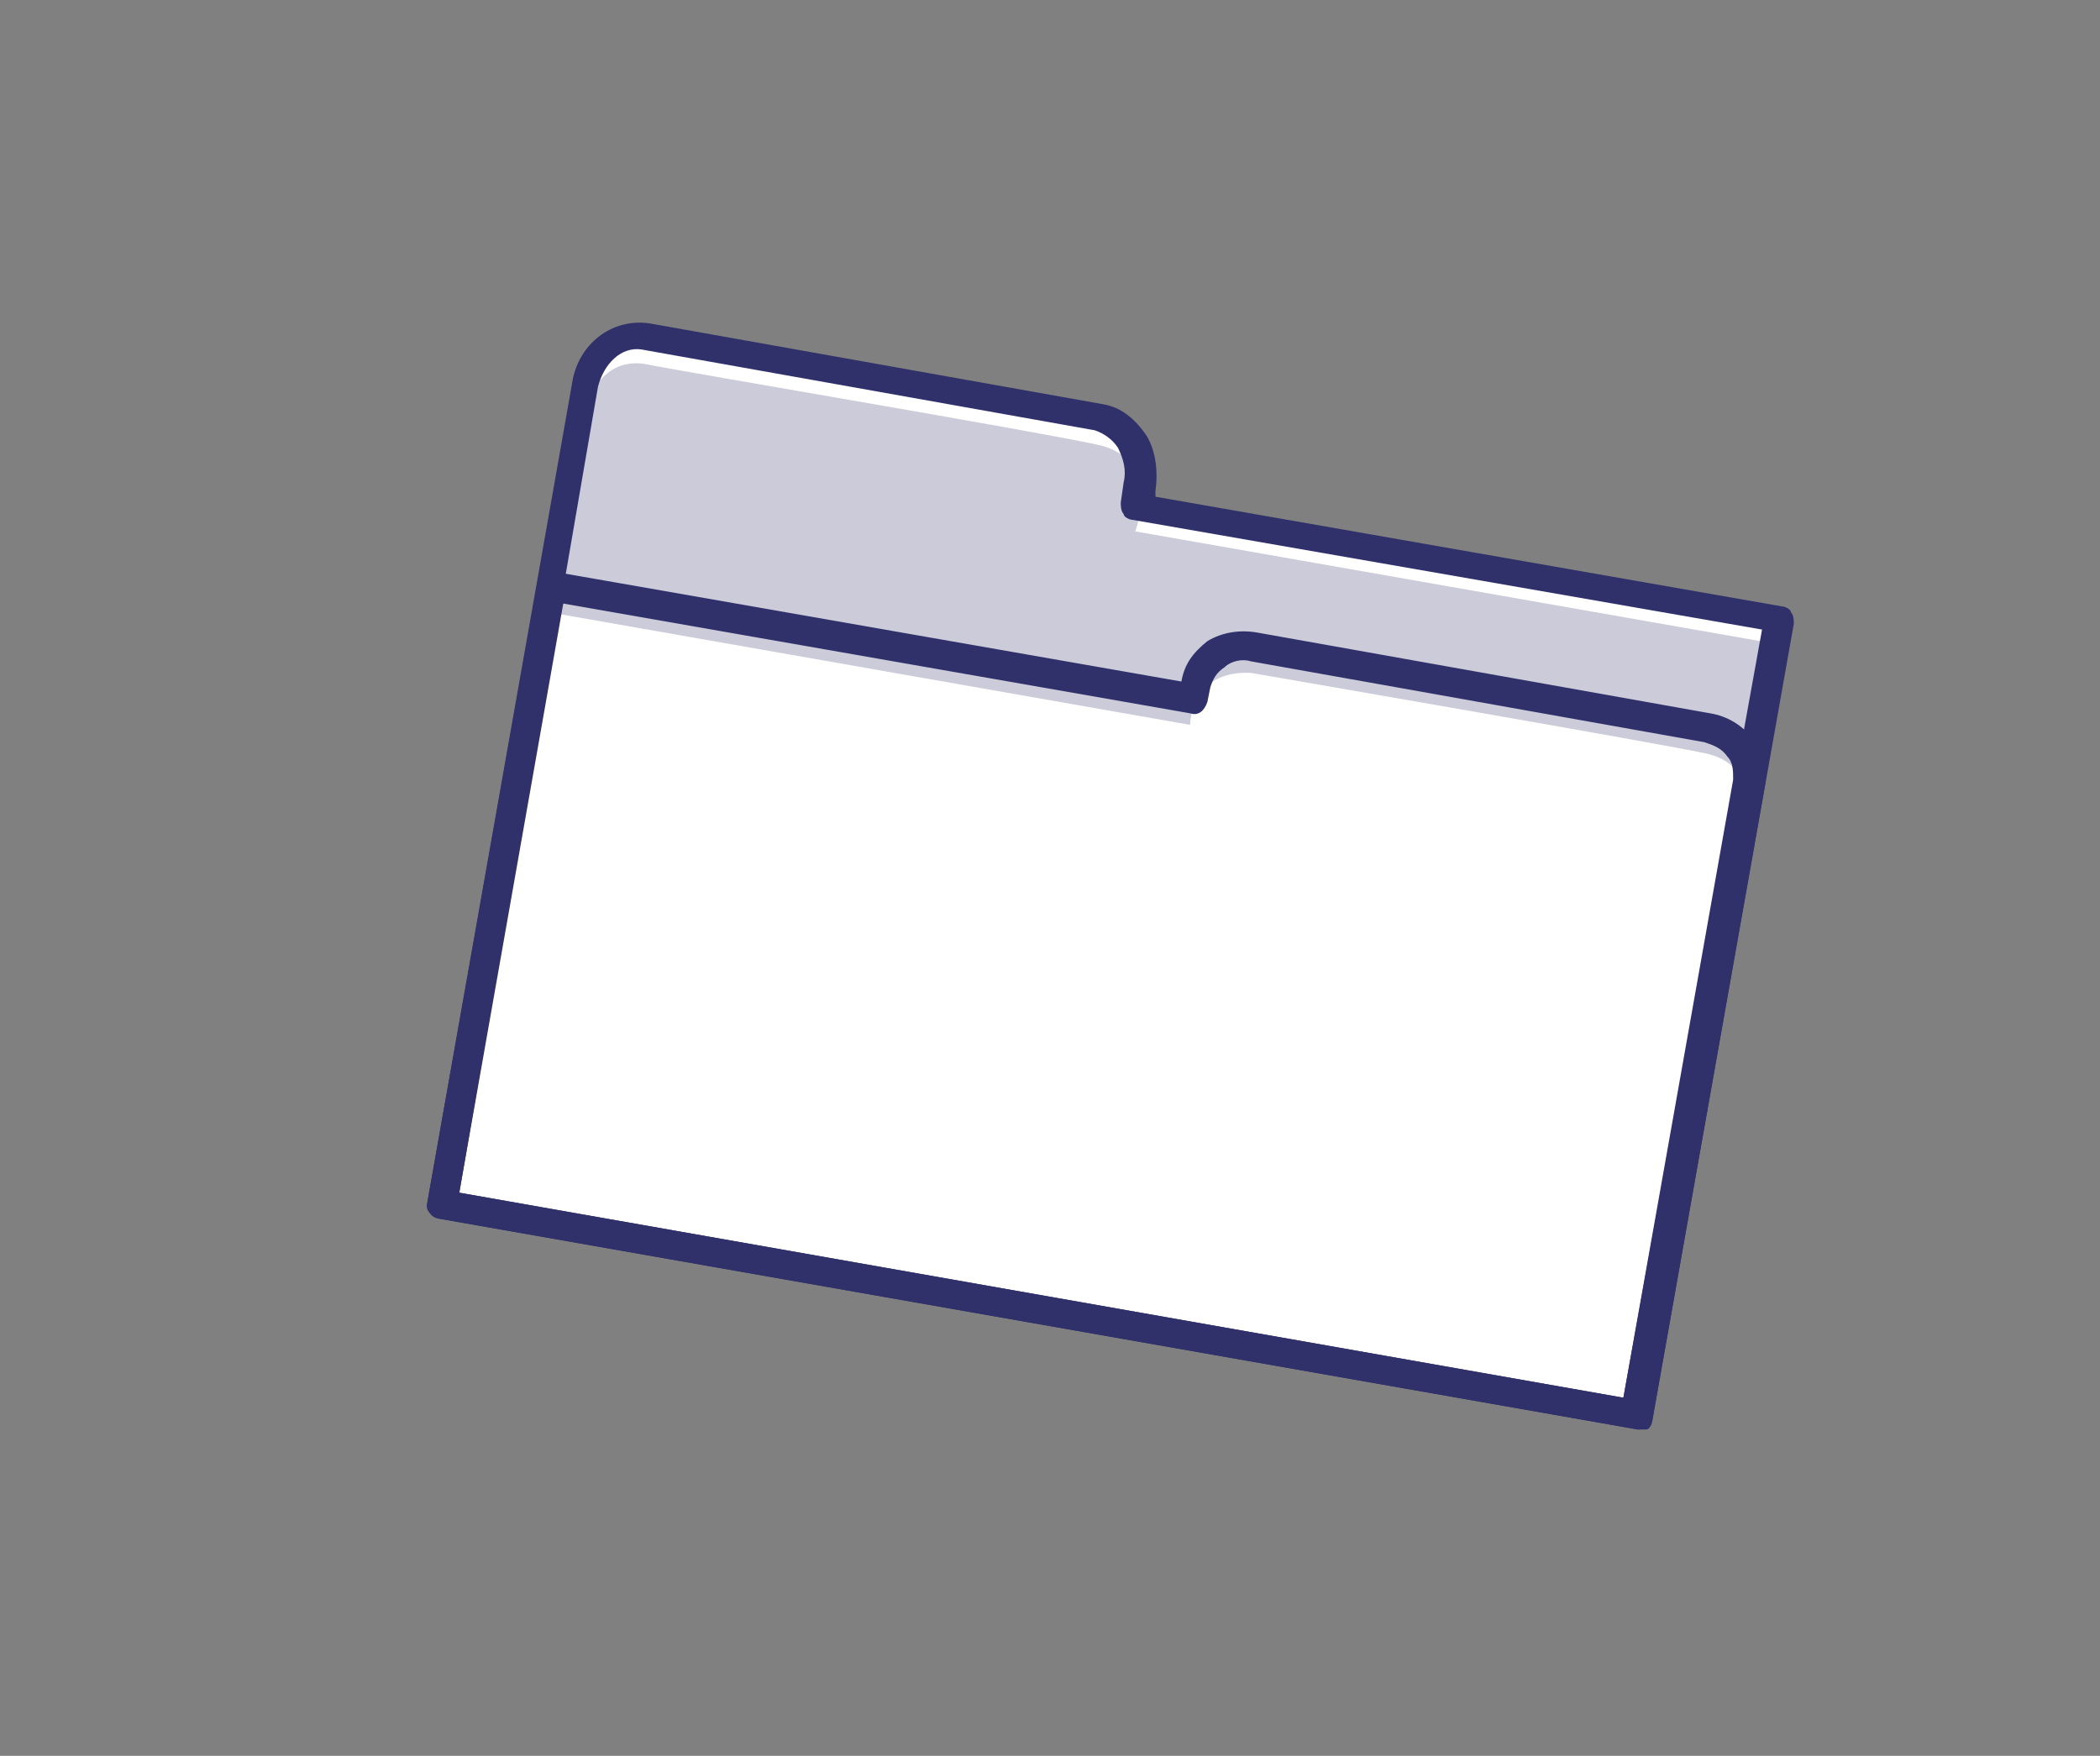
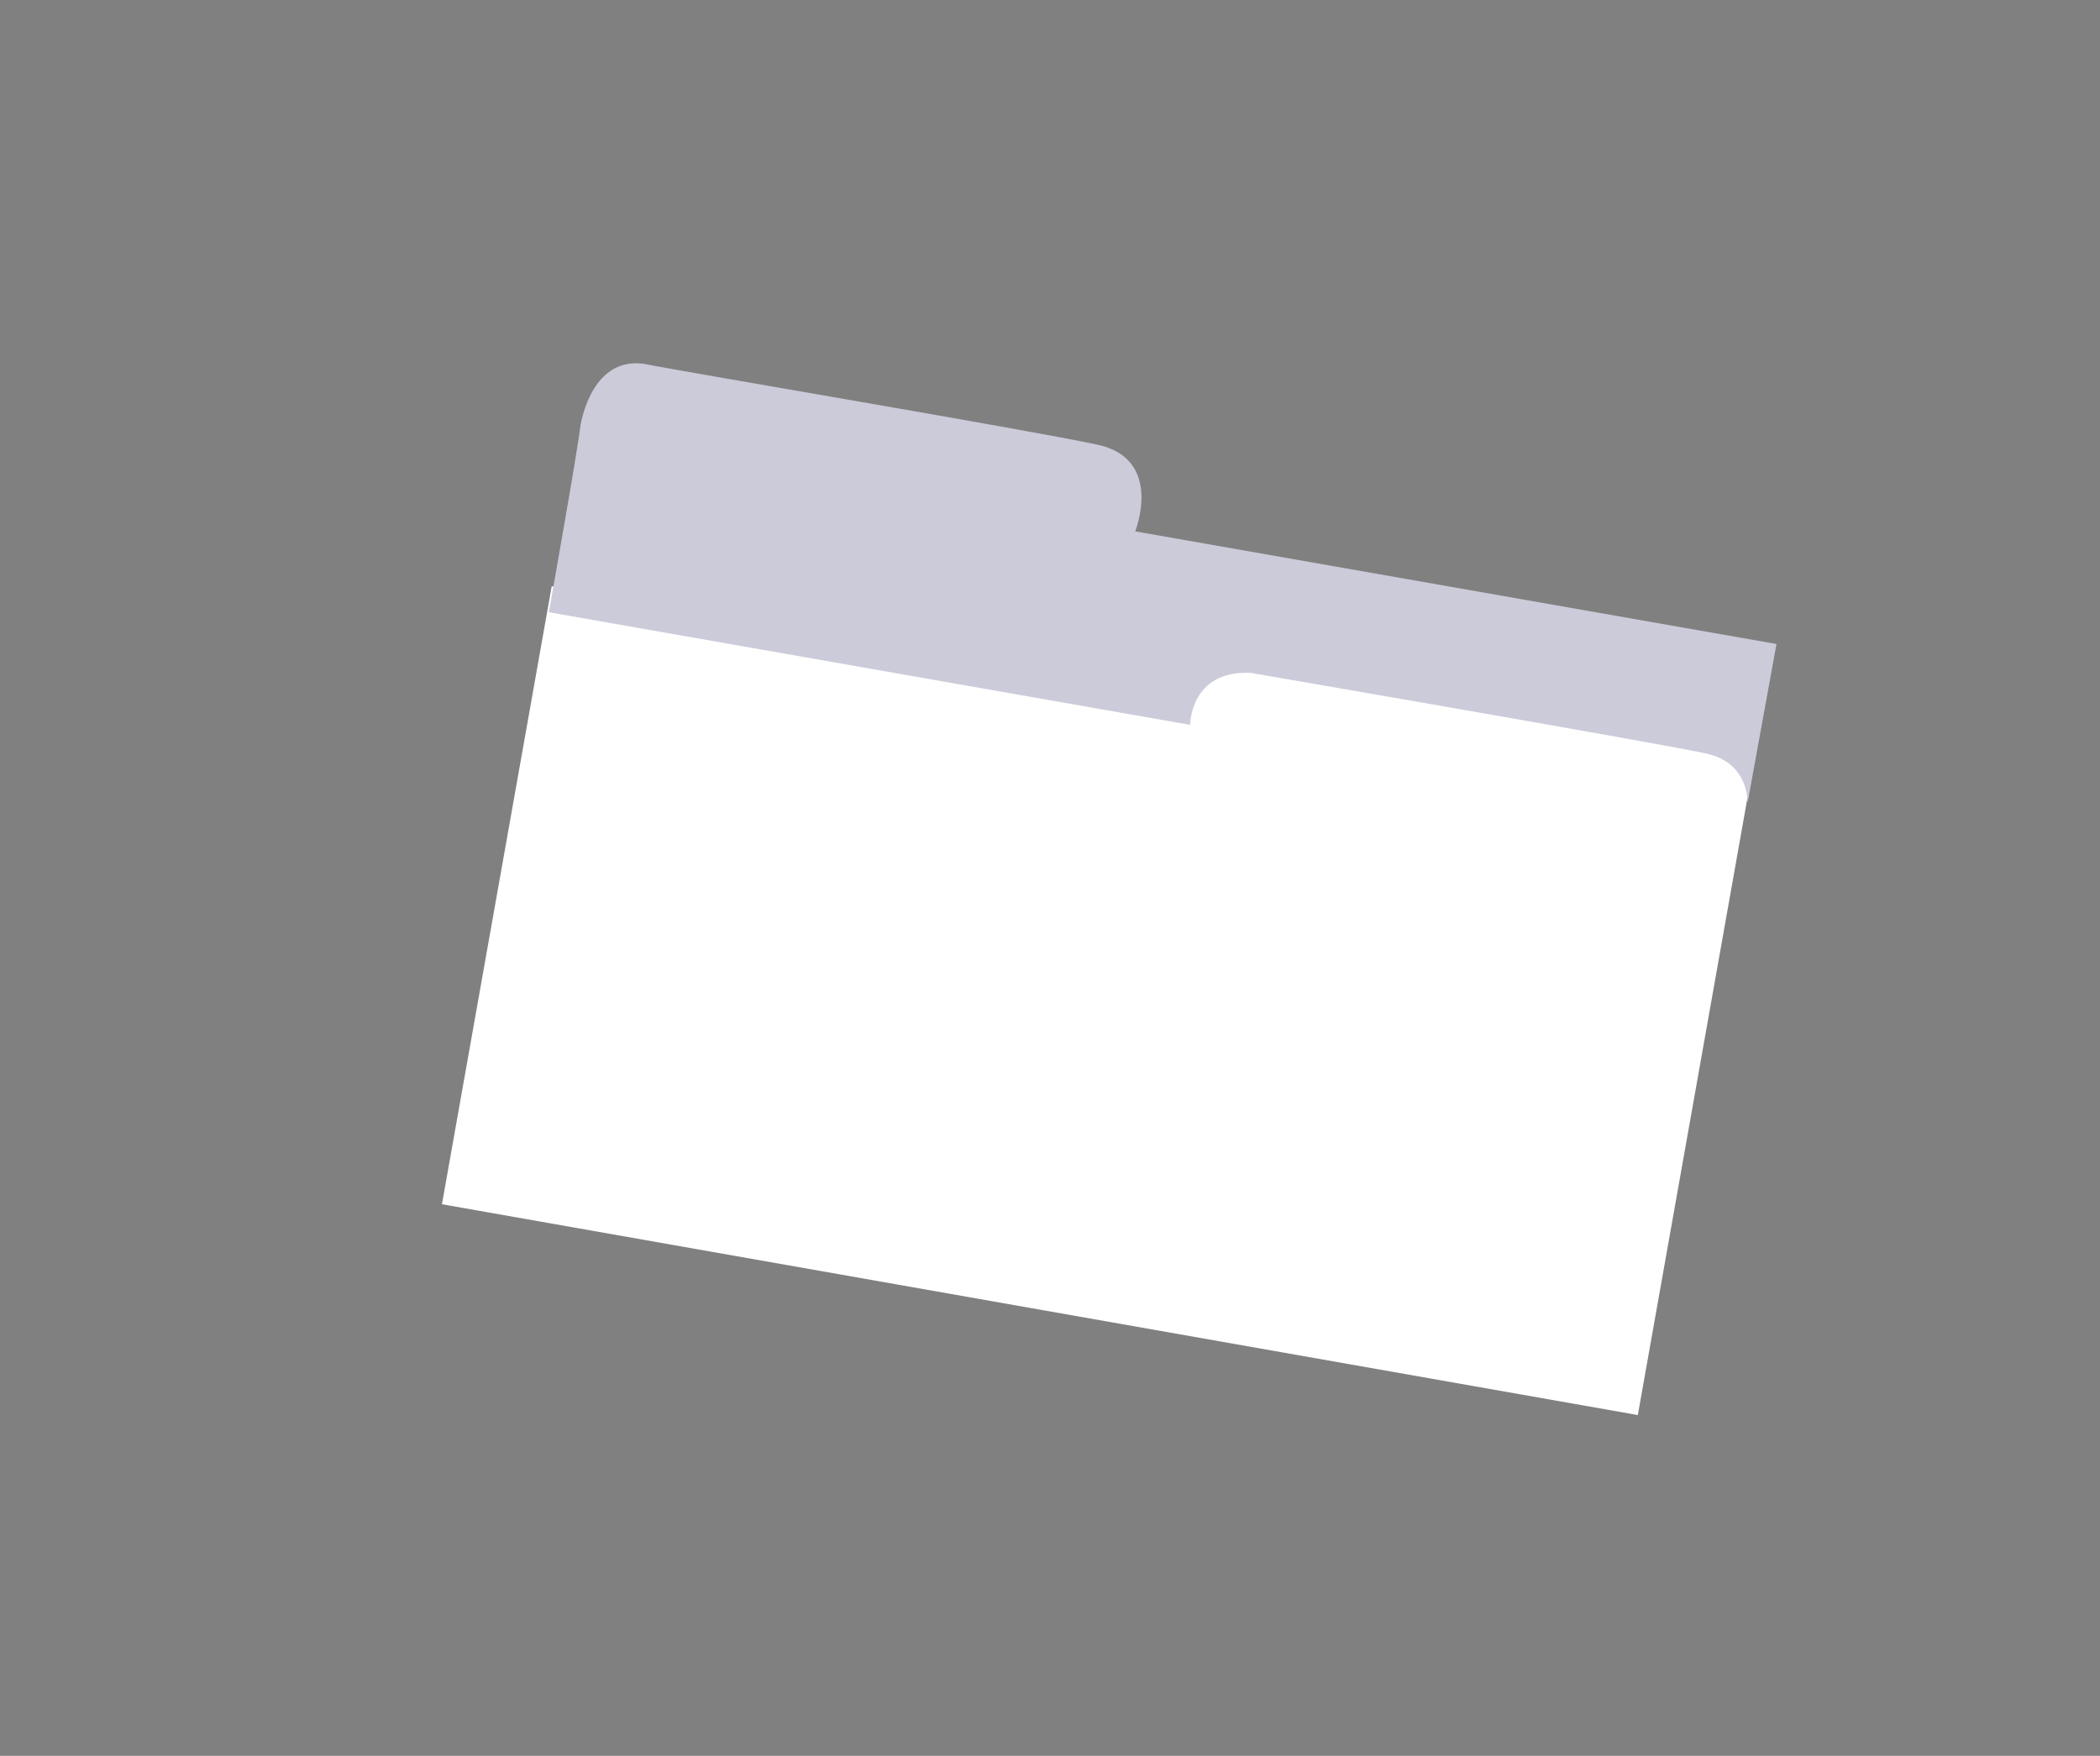
<svg xmlns="http://www.w3.org/2000/svg" id="Ebene_1" x="0px" y="0px" viewBox="0 0 72.7 60.8" style="enable-background:new 0 0 72.7 60.8;" xml:space="preserve">
  <rect x="0" y="0" width="72.7" height="60.8" fill="#808080" stroke="none" />
  <style type="text/css"> .st0{fill:#FFFFFF;} .st1{fill:#CBCBDA;} .st2{fill:#30306A;} </style>
  <g>
    <g>
      <g>
-         <path class="st0" d="M39.3,17.5l0.1-0.7c0.2-1.1-0.4-2.2-1.4-2.3l-15.7-2.8c-1-0.2-1.9,0.6-2.1,1.7l-0.1,0.7l-4.9,27.6L56.7,49 l4.9-27.6L39.3,17.5z" />
-       </g>
+         </g>
      <g>
        <path class="st0" d="M41.3,24.2l0.1-0.5c0.2-0.9,1.1-1.4,2-1.3l15.7,2.8c1,0.2,1.6,1,1.5,1.9l-0.1,0.5L56.7,49l-41.4-7.3 l3.8-21.4L41.3,24.2z" />
      </g>
    </g>
    <g>
      <path class="st1" d="M19,21.2l22.2,3.9c0,0,0-1.9,2.1-1.8c0,0,14.5,2.5,15.8,2.8c1.3,0.3,1.4,1.4,1.4,1.7l1-5.5l-22.2-3.9 c0,0,1-2.5-1.3-3s-14.2-2.5-15.7-2.8c-1.4-0.2-2,1.1-2.2,2.1C20,15.6,19,21.2,19,21.2z" />
    </g>
    <g>
      <g>
-         <path class="st2" d="M56.7,49.5C56.6,49.5,56.6,49.5,56.7,49.5l-41.5-7.3c-0.1,0-0.3-0.1-0.3-0.2c-0.1-0.1-0.1-0.3-0.1-0.4 l5-28.3c0.2-1.4,1.4-2.3,2.7-2.1l15.7,2.8c0.6,0.1,1.1,0.5,1.5,1.1c0.3,0.5,0.4,1.2,0.3,1.9l0,0.2l21.7,3.8 c0.1,0,0.3,0.1,0.3,0.2c0.1,0.1,0.1,0.3,0.1,0.4l-4.9,27.6C57.1,49.4,56.9,49.5,56.7,49.5z M15.9,41.3l40.3,7.1L61,21.8L39.2,18 c-0.1,0-0.3-0.1-0.3-0.2c-0.1-0.1-0.1-0.3-0.1-0.4l0.1-0.7c0.1-0.4,0-0.8-0.2-1.2c-0.2-0.3-0.5-0.5-0.8-0.6l-15.7-2.8 c-0.7-0.1-1.3,0.5-1.5,1.3L15.9,41.3z" />
-       </g>
+         </g>
      <g>
-         <path class="st2" d="M56.7,49.5C56.6,49.5,56.6,49.5,56.7,49.5l-41.5-7.3c-0.3-0.1-0.5-0.3-0.4-0.6l3.8-21.4 c0-0.1,0.1-0.3,0.2-0.3c0.1-0.1,0.3-0.1,0.4-0.1l21.7,3.8l0,0c0.1-0.6,0.4-1,0.9-1.4c0.5-0.3,1.1-0.4,1.7-0.3l15.7,2.8 c0.6,0.1,1.1,0.4,1.5,0.9c0.4,0.5,0.5,1,0.4,1.6l-3.9,22c0,0.1-0.1,0.3-0.2,0.3C56.9,49.5,56.8,49.5,56.7,49.5z M15.9,41.3 l40.3,7.1L60,27c0-0.3,0-0.6-0.2-0.8c-0.2-0.3-0.5-0.4-0.8-0.5l-15.7-2.8c-0.3-0.1-0.7,0-0.9,0.2c-0.3,0.2-0.4,0.4-0.5,0.7 l-0.1,0.5c-0.1,0.3-0.3,0.5-0.6,0.4l-21.7-3.8L15.9,41.3z" />
-       </g>
+         </g>
    </g>
  </g>
</svg>